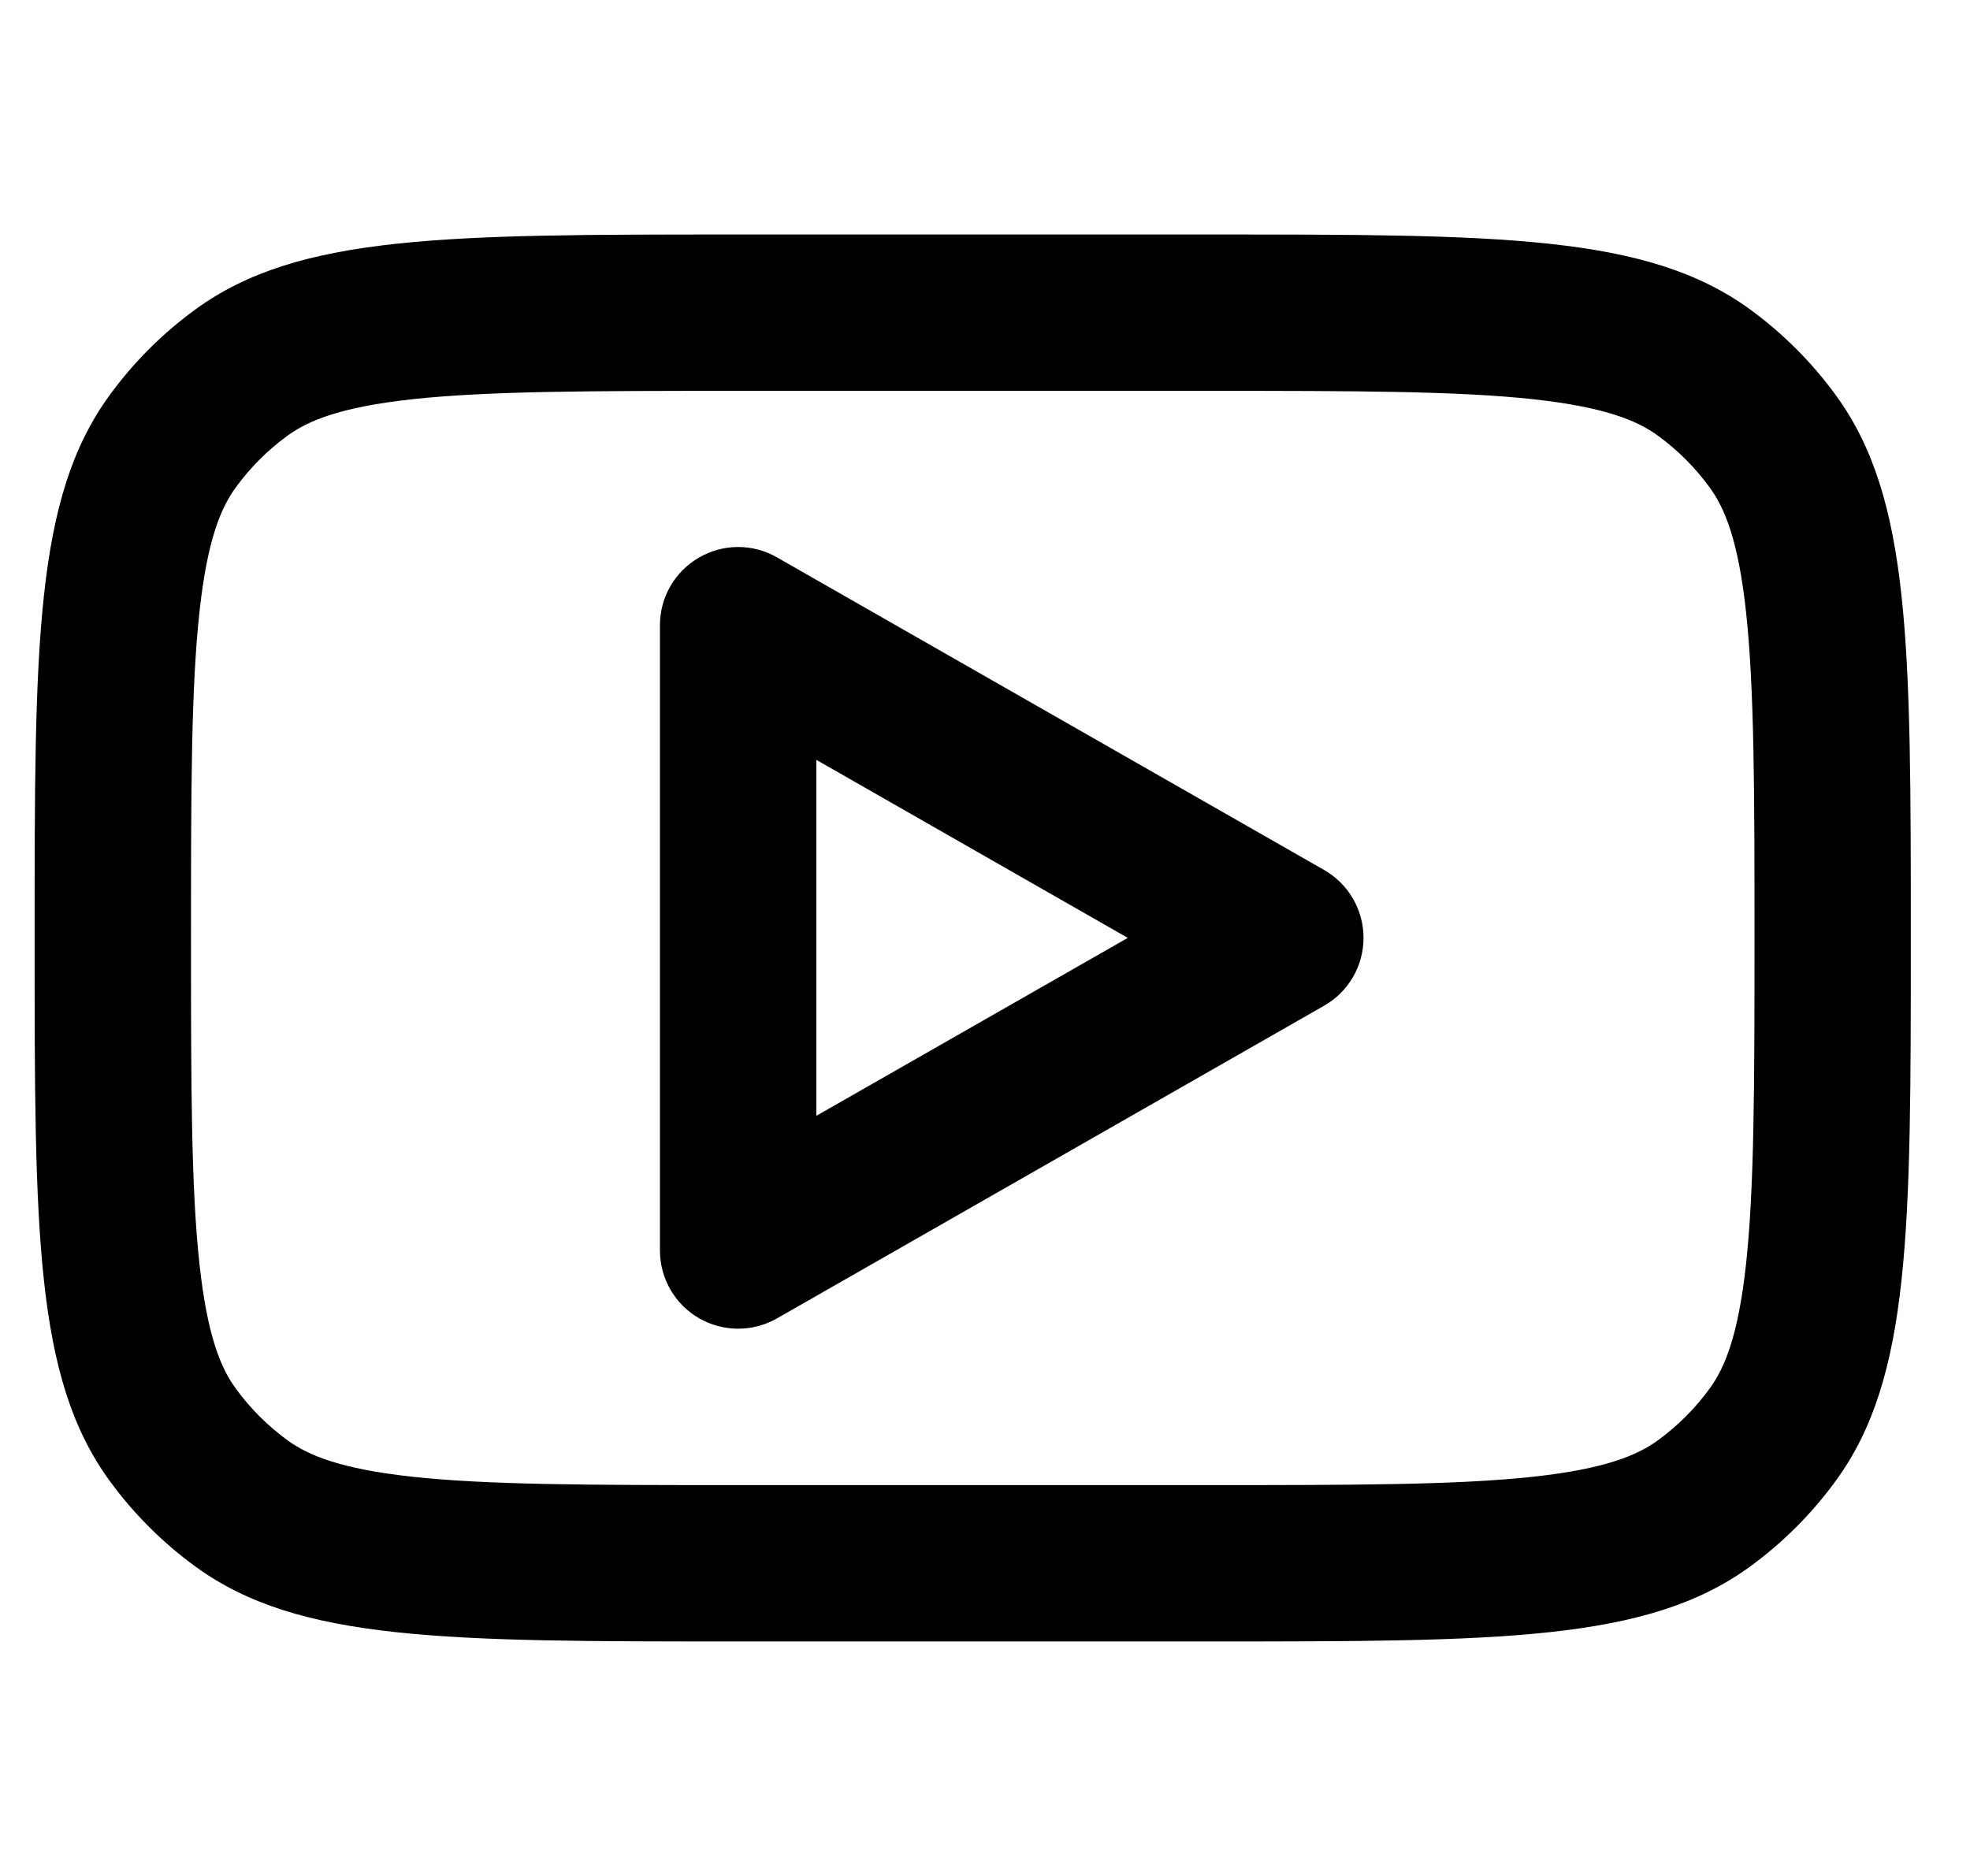
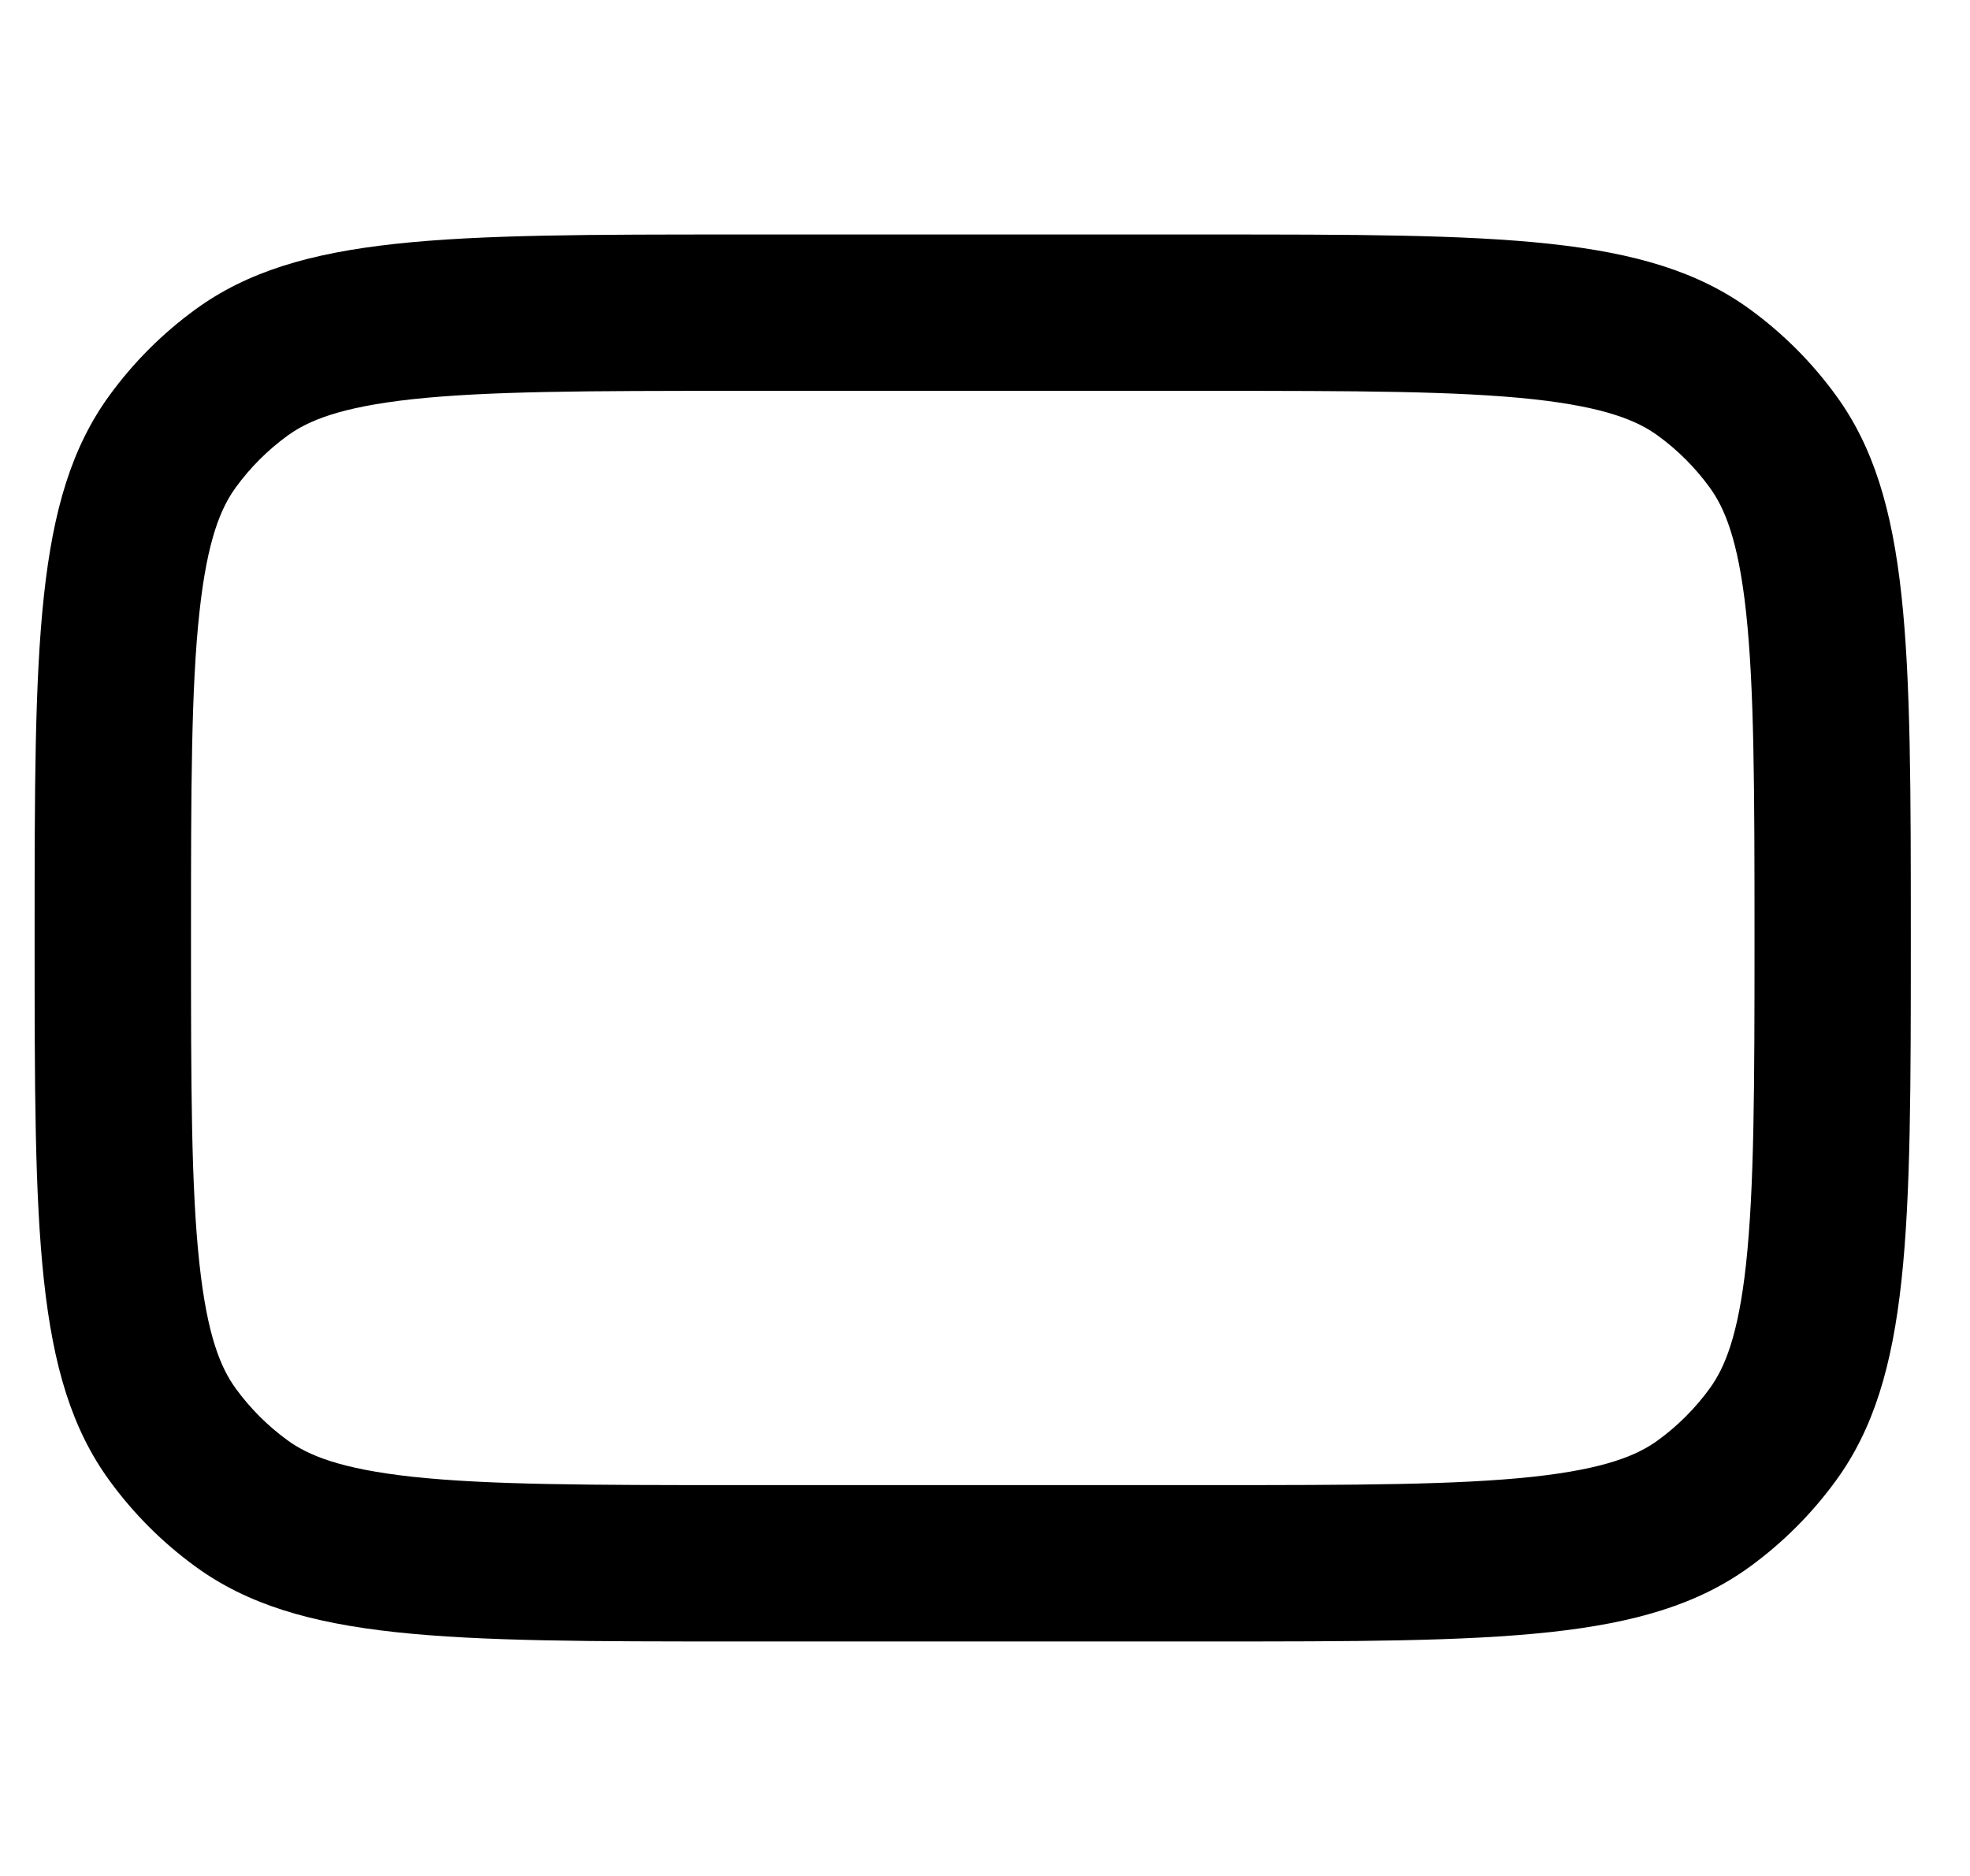
<svg xmlns="http://www.w3.org/2000/svg" width="21" height="20" viewBox="0 0 21 20" fill="none">
  <g clip-path="url(#clip0_2157_51539)">
-     <path fill-rule="evenodd" clip-rule="evenodd" d="M8.282 5.942C8.024 5.794 7.707 5.795 7.45 5.945C7.193 6.094 7.035 6.368 7.035 6.665V13.332C7.035 13.629 7.193 13.904 7.45 14.053C7.707 14.202 8.024 14.203 8.282 14.056L14.115 10.722C14.375 10.574 14.535 10.298 14.535 9.999C14.535 9.7 14.375 9.424 14.115 9.275L8.282 5.942ZM12.022 9.999L8.702 11.896V8.101L12.022 9.999Z" fill="#000" />
-     <path fill-rule="evenodd" clip-rule="evenodd" d="M0.369 10C0.369 6.875 0.369 5.313 1.165 4.218C1.422 3.864 1.733 3.553 2.087 3.296C3.182 2.5 4.744 2.5 7.869 2.5H12.869C15.994 2.5 17.556 2.5 18.652 3.296C19.005 3.553 19.316 3.864 19.573 4.218C20.369 5.313 20.369 6.875 20.369 10C20.369 13.125 20.369 14.687 19.573 15.782C19.316 16.136 19.005 16.447 18.652 16.704C17.556 17.5 15.994 17.5 12.869 17.5H7.869C4.744 17.5 3.182 17.5 2.087 16.704C1.733 16.447 1.422 16.136 1.165 15.782C0.369 14.687 0.369 13.125 0.369 10ZM7.869 4.167H12.869C14.469 4.167 15.534 4.169 16.342 4.256C17.118 4.341 17.456 4.487 17.672 4.644C17.884 4.798 18.071 4.985 18.225 5.197C18.382 5.413 18.529 5.751 18.613 6.527C18.7 7.335 18.703 8.4 18.703 10C18.703 11.6 18.7 12.665 18.613 13.473C18.529 14.249 18.382 14.587 18.225 14.803C18.071 15.015 17.884 15.202 17.672 15.356C17.456 15.513 17.118 15.659 16.342 15.744C15.534 15.831 14.469 15.833 12.869 15.833H7.869C6.27 15.833 5.204 15.831 4.396 15.744C3.62 15.659 3.283 15.513 3.066 15.356C2.854 15.202 2.667 15.015 2.513 14.803C2.356 14.587 2.21 14.249 2.126 13.473C2.038 12.665 2.036 11.6 2.036 10C2.036 8.4 2.038 7.335 2.126 6.527C2.21 5.751 2.356 5.413 2.513 5.197C2.667 4.985 2.854 4.798 3.066 4.644C3.283 4.487 3.62 4.341 4.396 4.256C5.204 4.169 6.27 4.167 7.869 4.167Z" fill="#000" />
+     <path fill-rule="evenodd" clip-rule="evenodd" d="M0.369 10C0.369 6.875 0.369 5.313 1.165 4.218C1.422 3.864 1.733 3.553 2.087 3.296C3.182 2.5 4.744 2.5 7.869 2.5H12.869C15.994 2.5 17.556 2.5 18.652 3.296C19.005 3.553 19.316 3.864 19.573 4.218C20.369 5.313 20.369 6.875 20.369 10C20.369 13.125 20.369 14.687 19.573 15.782C19.316 16.136 19.005 16.447 18.652 16.704C17.556 17.5 15.994 17.5 12.869 17.5H7.869C4.744 17.5 3.182 17.5 2.087 16.704C1.733 16.447 1.422 16.136 1.165 15.782C0.369 14.687 0.369 13.125 0.369 10M7.869 4.167H12.869C14.469 4.167 15.534 4.169 16.342 4.256C17.118 4.341 17.456 4.487 17.672 4.644C17.884 4.798 18.071 4.985 18.225 5.197C18.382 5.413 18.529 5.751 18.613 6.527C18.7 7.335 18.703 8.4 18.703 10C18.703 11.6 18.7 12.665 18.613 13.473C18.529 14.249 18.382 14.587 18.225 14.803C18.071 15.015 17.884 15.202 17.672 15.356C17.456 15.513 17.118 15.659 16.342 15.744C15.534 15.831 14.469 15.833 12.869 15.833H7.869C6.27 15.833 5.204 15.831 4.396 15.744C3.62 15.659 3.283 15.513 3.066 15.356C2.854 15.202 2.667 15.015 2.513 14.803C2.356 14.587 2.21 14.249 2.126 13.473C2.038 12.665 2.036 11.6 2.036 10C2.036 8.4 2.038 7.335 2.126 6.527C2.21 5.751 2.356 5.413 2.513 5.197C2.667 4.985 2.854 4.798 3.066 4.644C3.283 4.487 3.62 4.341 4.396 4.256C5.204 4.169 6.27 4.167 7.869 4.167Z" fill="#000" />
  </g>
  <defs>
    <clipPath id="clip0_2157_51539">
      <rect width="20" height="20" fill="white" transform="translate(0.369)" />
    </clipPath>
  </defs>
</svg>